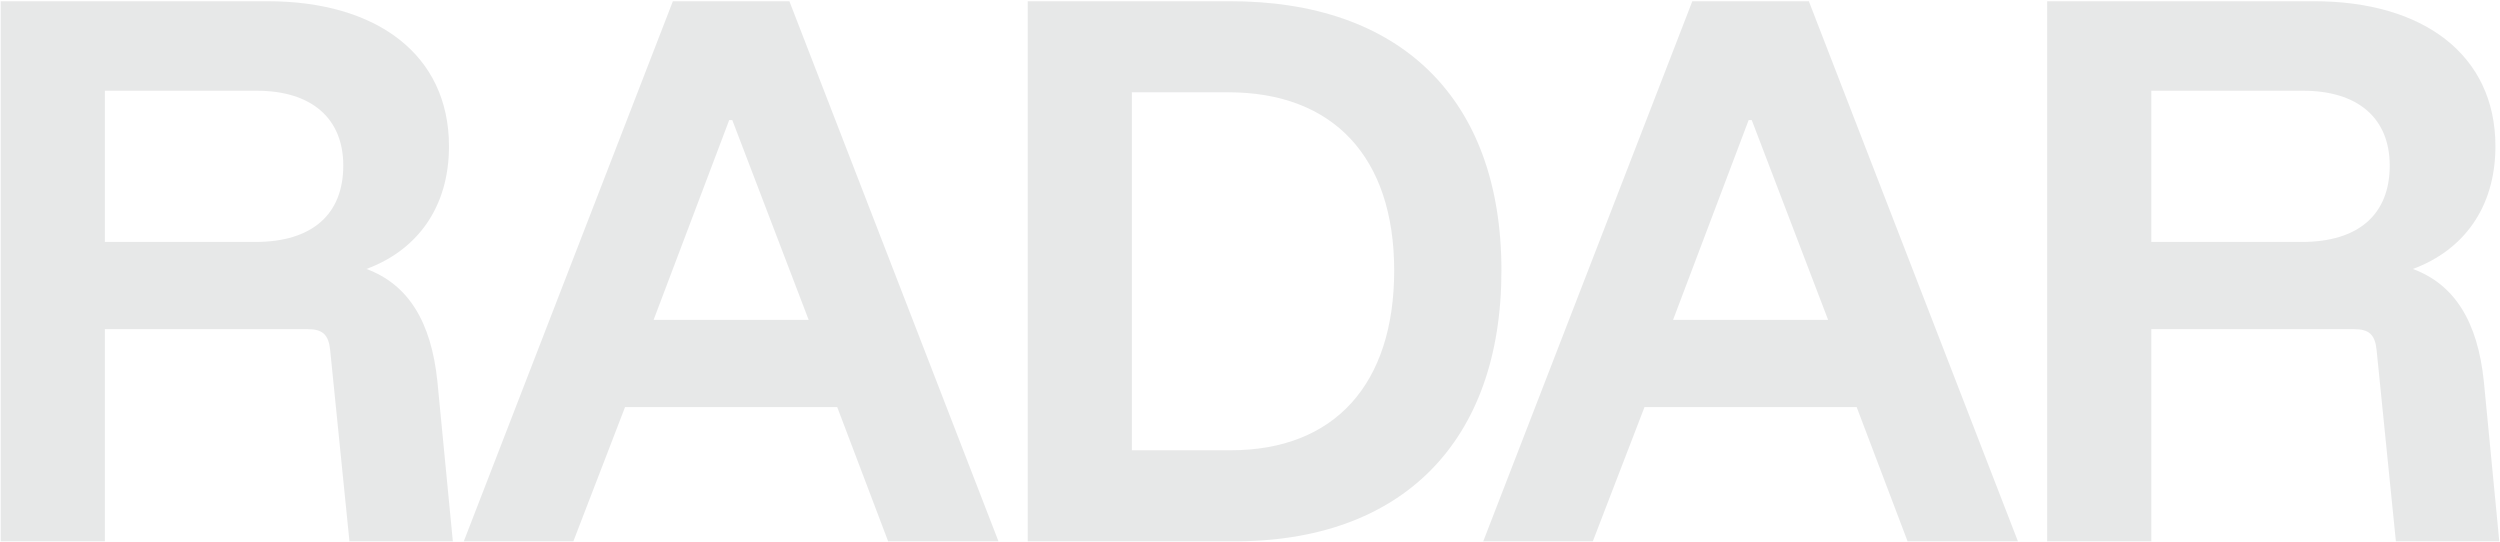
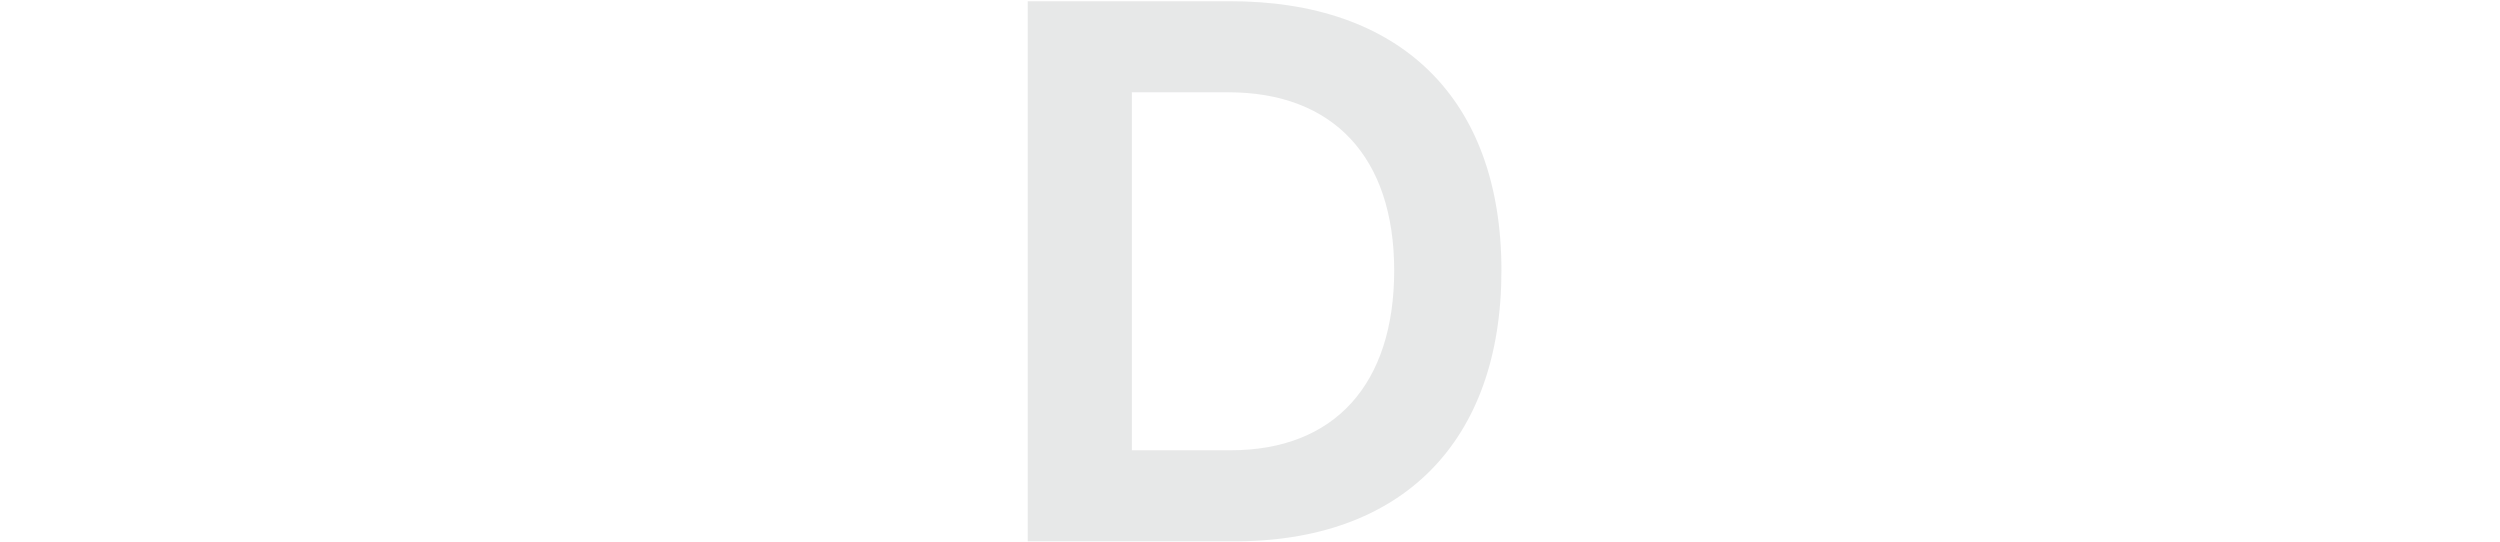
<svg xmlns="http://www.w3.org/2000/svg" width="1222" height="265" viewBox="0 0 1222 265" fill="none">
  <g opacity="0.1">
-     <path d="M0.35 264.597V0.608H130.836C184.011 0.608 219.461 26.63 219.461 71.508C219.461 101.678 203.622 122.42 179.108 131.471C199.473 139.013 210.787 157.116 213.804 186.532L221.347 264.597H170.812L161.383 171.069C160.629 163.527 157.612 160.887 150.447 160.887H51.262V264.597H0.35ZM124.802 118.271C152.709 118.271 167.795 104.695 167.795 80.936C167.795 57.554 151.955 44.355 125.556 44.355H51.262V118.271H124.802Z" fill="#091315" />
-     <path d="M226.703 264.597L328.905 0.608H385.851L488.052 264.597H434.123L409.233 198.977H305.523L280.255 264.597H226.703ZM319.476 156.361H395.279L357.943 58.685H356.435L319.476 156.361Z" fill="#091315" />
    <path d="M502.342 264.597V0.608H600.395C684.495 0.231 733.898 48.126 733.898 132.225C733.898 215.947 685.249 265.351 601.527 264.597H502.342ZM601.527 220.096C652.439 220.096 681.478 187.663 681.478 132.225C681.478 76.787 651.685 45.109 600.395 45.109H553.254V220.096H601.527Z" fill="#091315" />
-     <path d="M725.012 264.597L827.214 0.608H884.16L986.362 264.597H932.432L907.542 198.977H803.832L778.564 264.597H725.012ZM817.786 156.361H893.588L856.253 58.685H854.744L817.786 156.361Z" fill="#091315" />
-     <path d="M1000.65 264.597V0.608H1131.14C1184.31 0.608 1219.76 26.63 1219.76 71.508C1219.76 101.678 1203.92 122.42 1179.41 131.471C1199.77 139.013 1211.09 157.116 1214.11 186.532L1221.65 264.597H1171.11L1161.68 171.069C1160.93 163.527 1157.91 160.887 1150.75 160.887H1051.56V264.597H1000.65ZM1125.1 118.271C1153.01 118.271 1168.1 104.695 1168.1 80.936C1168.1 57.554 1152.26 44.355 1125.86 44.355H1051.56V118.271H1125.1Z" fill="#091315" />
  </g>
</svg>